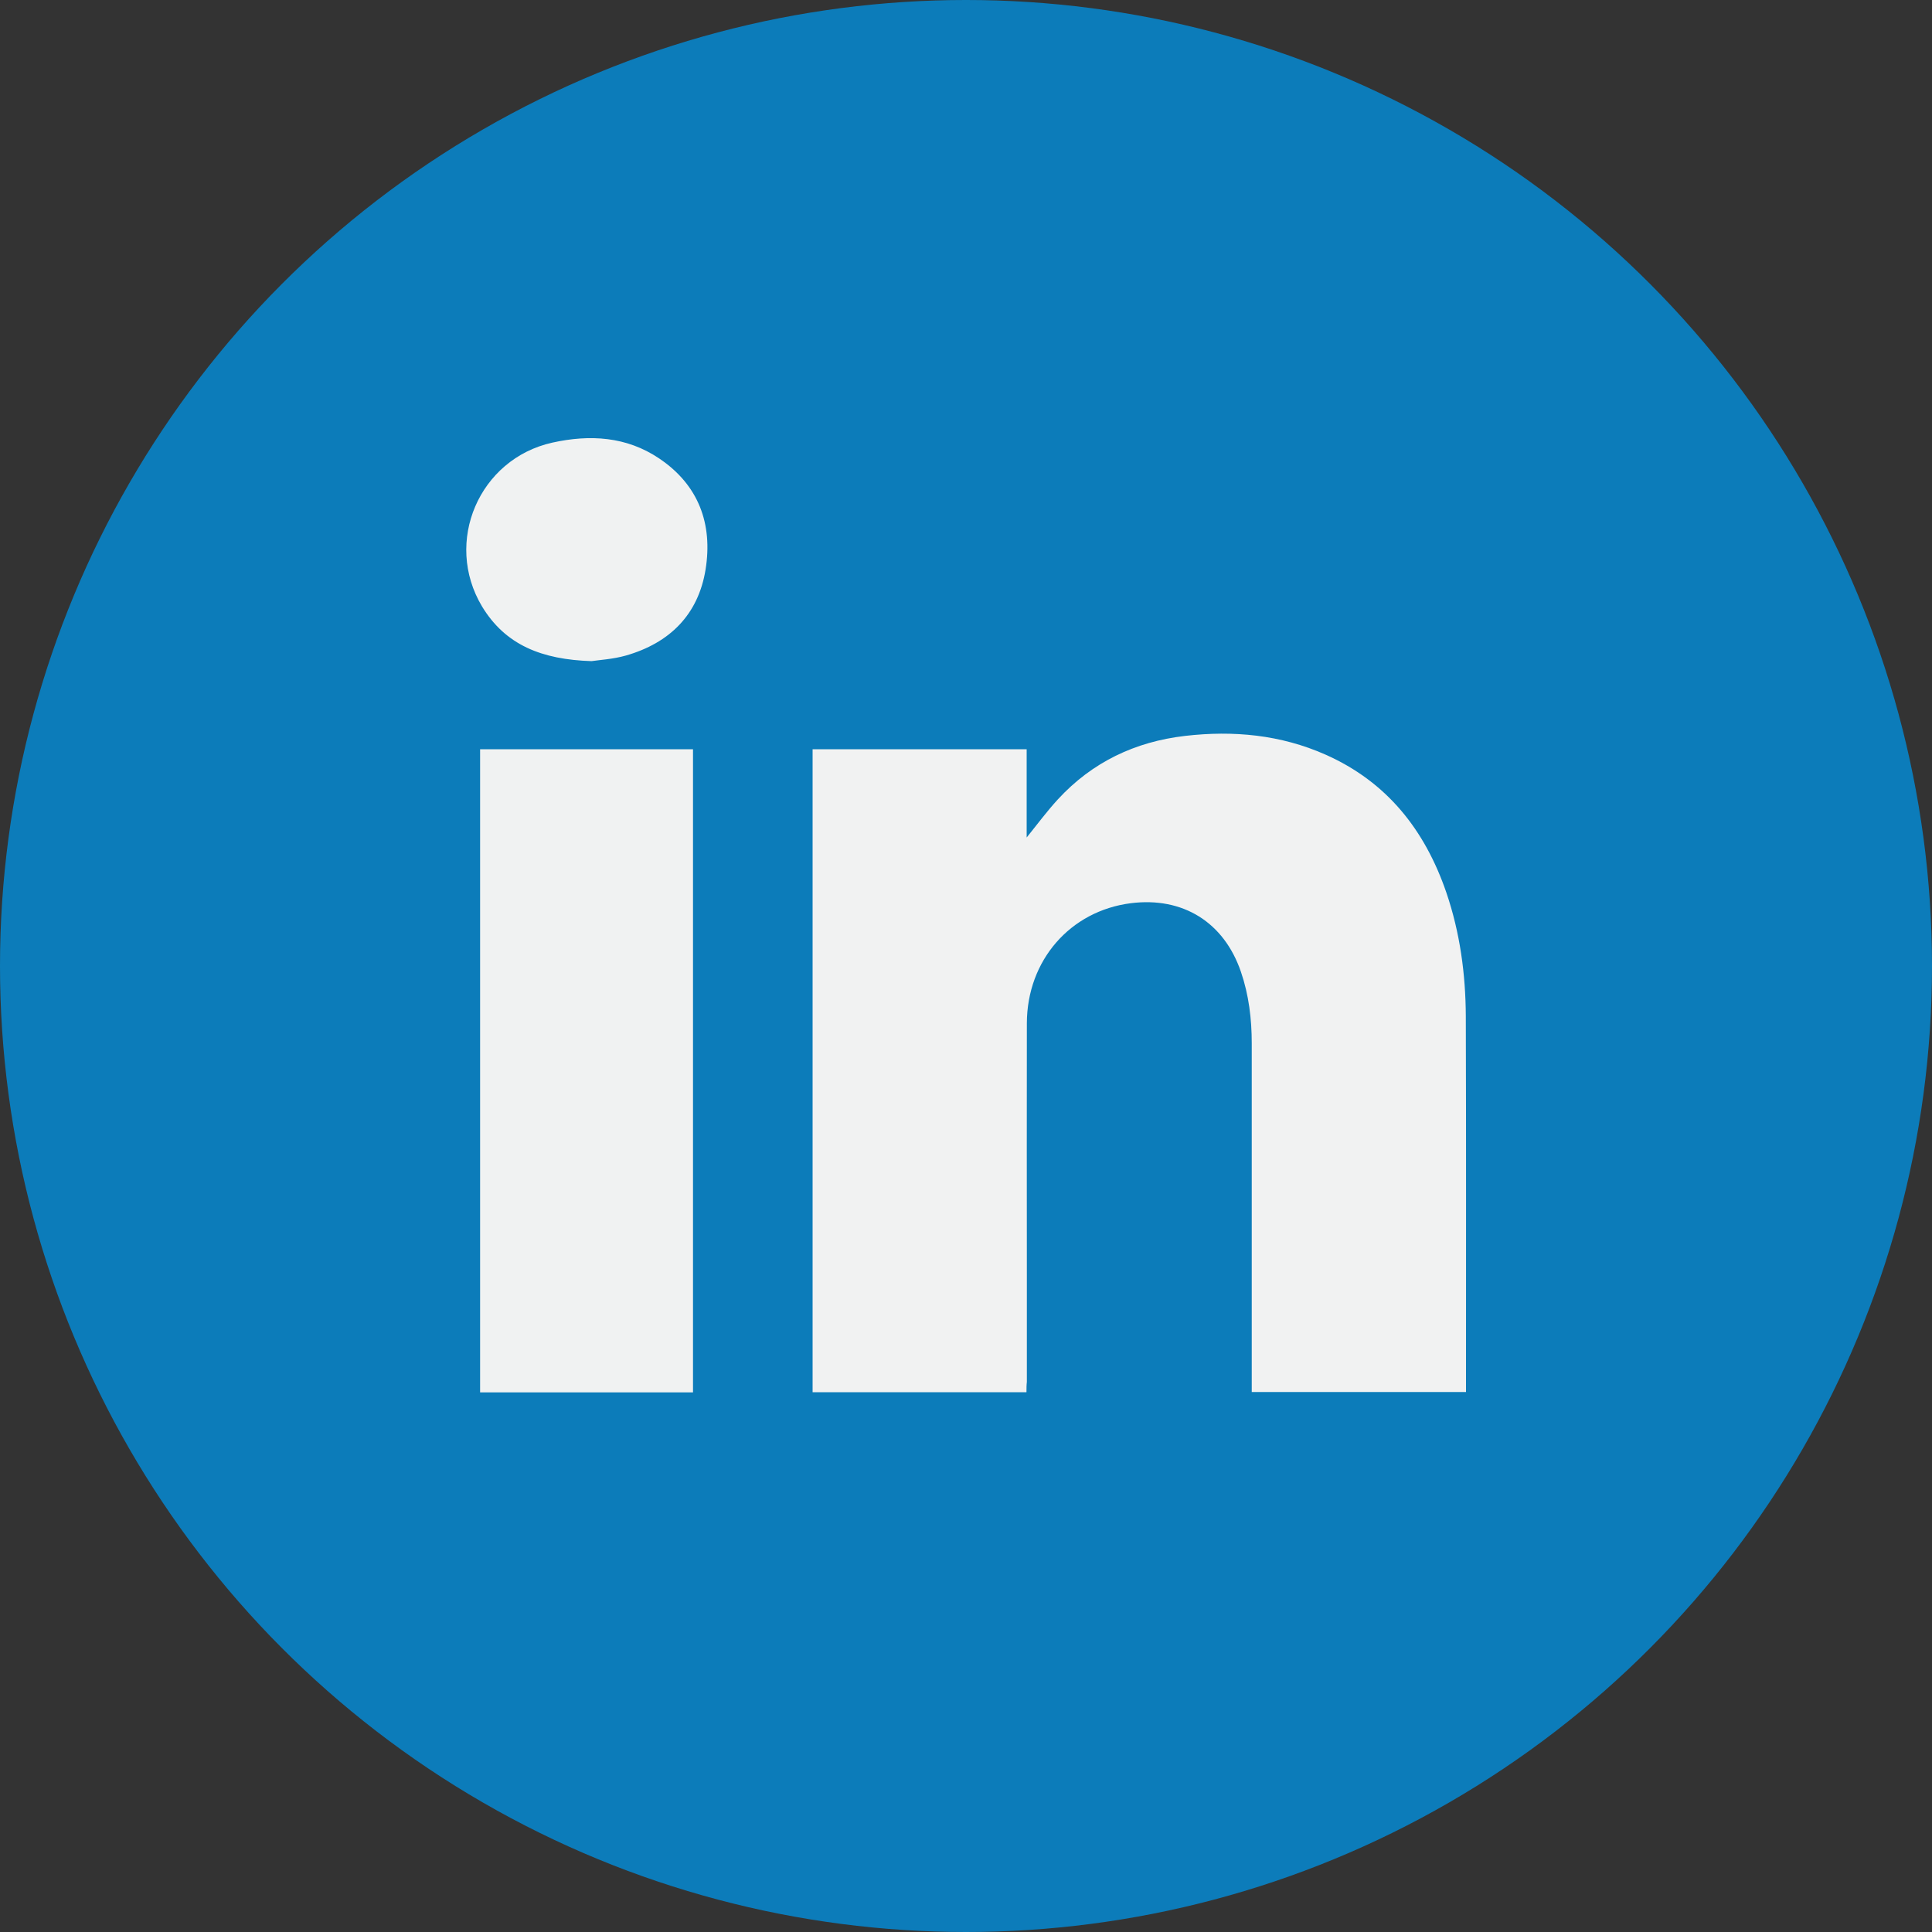
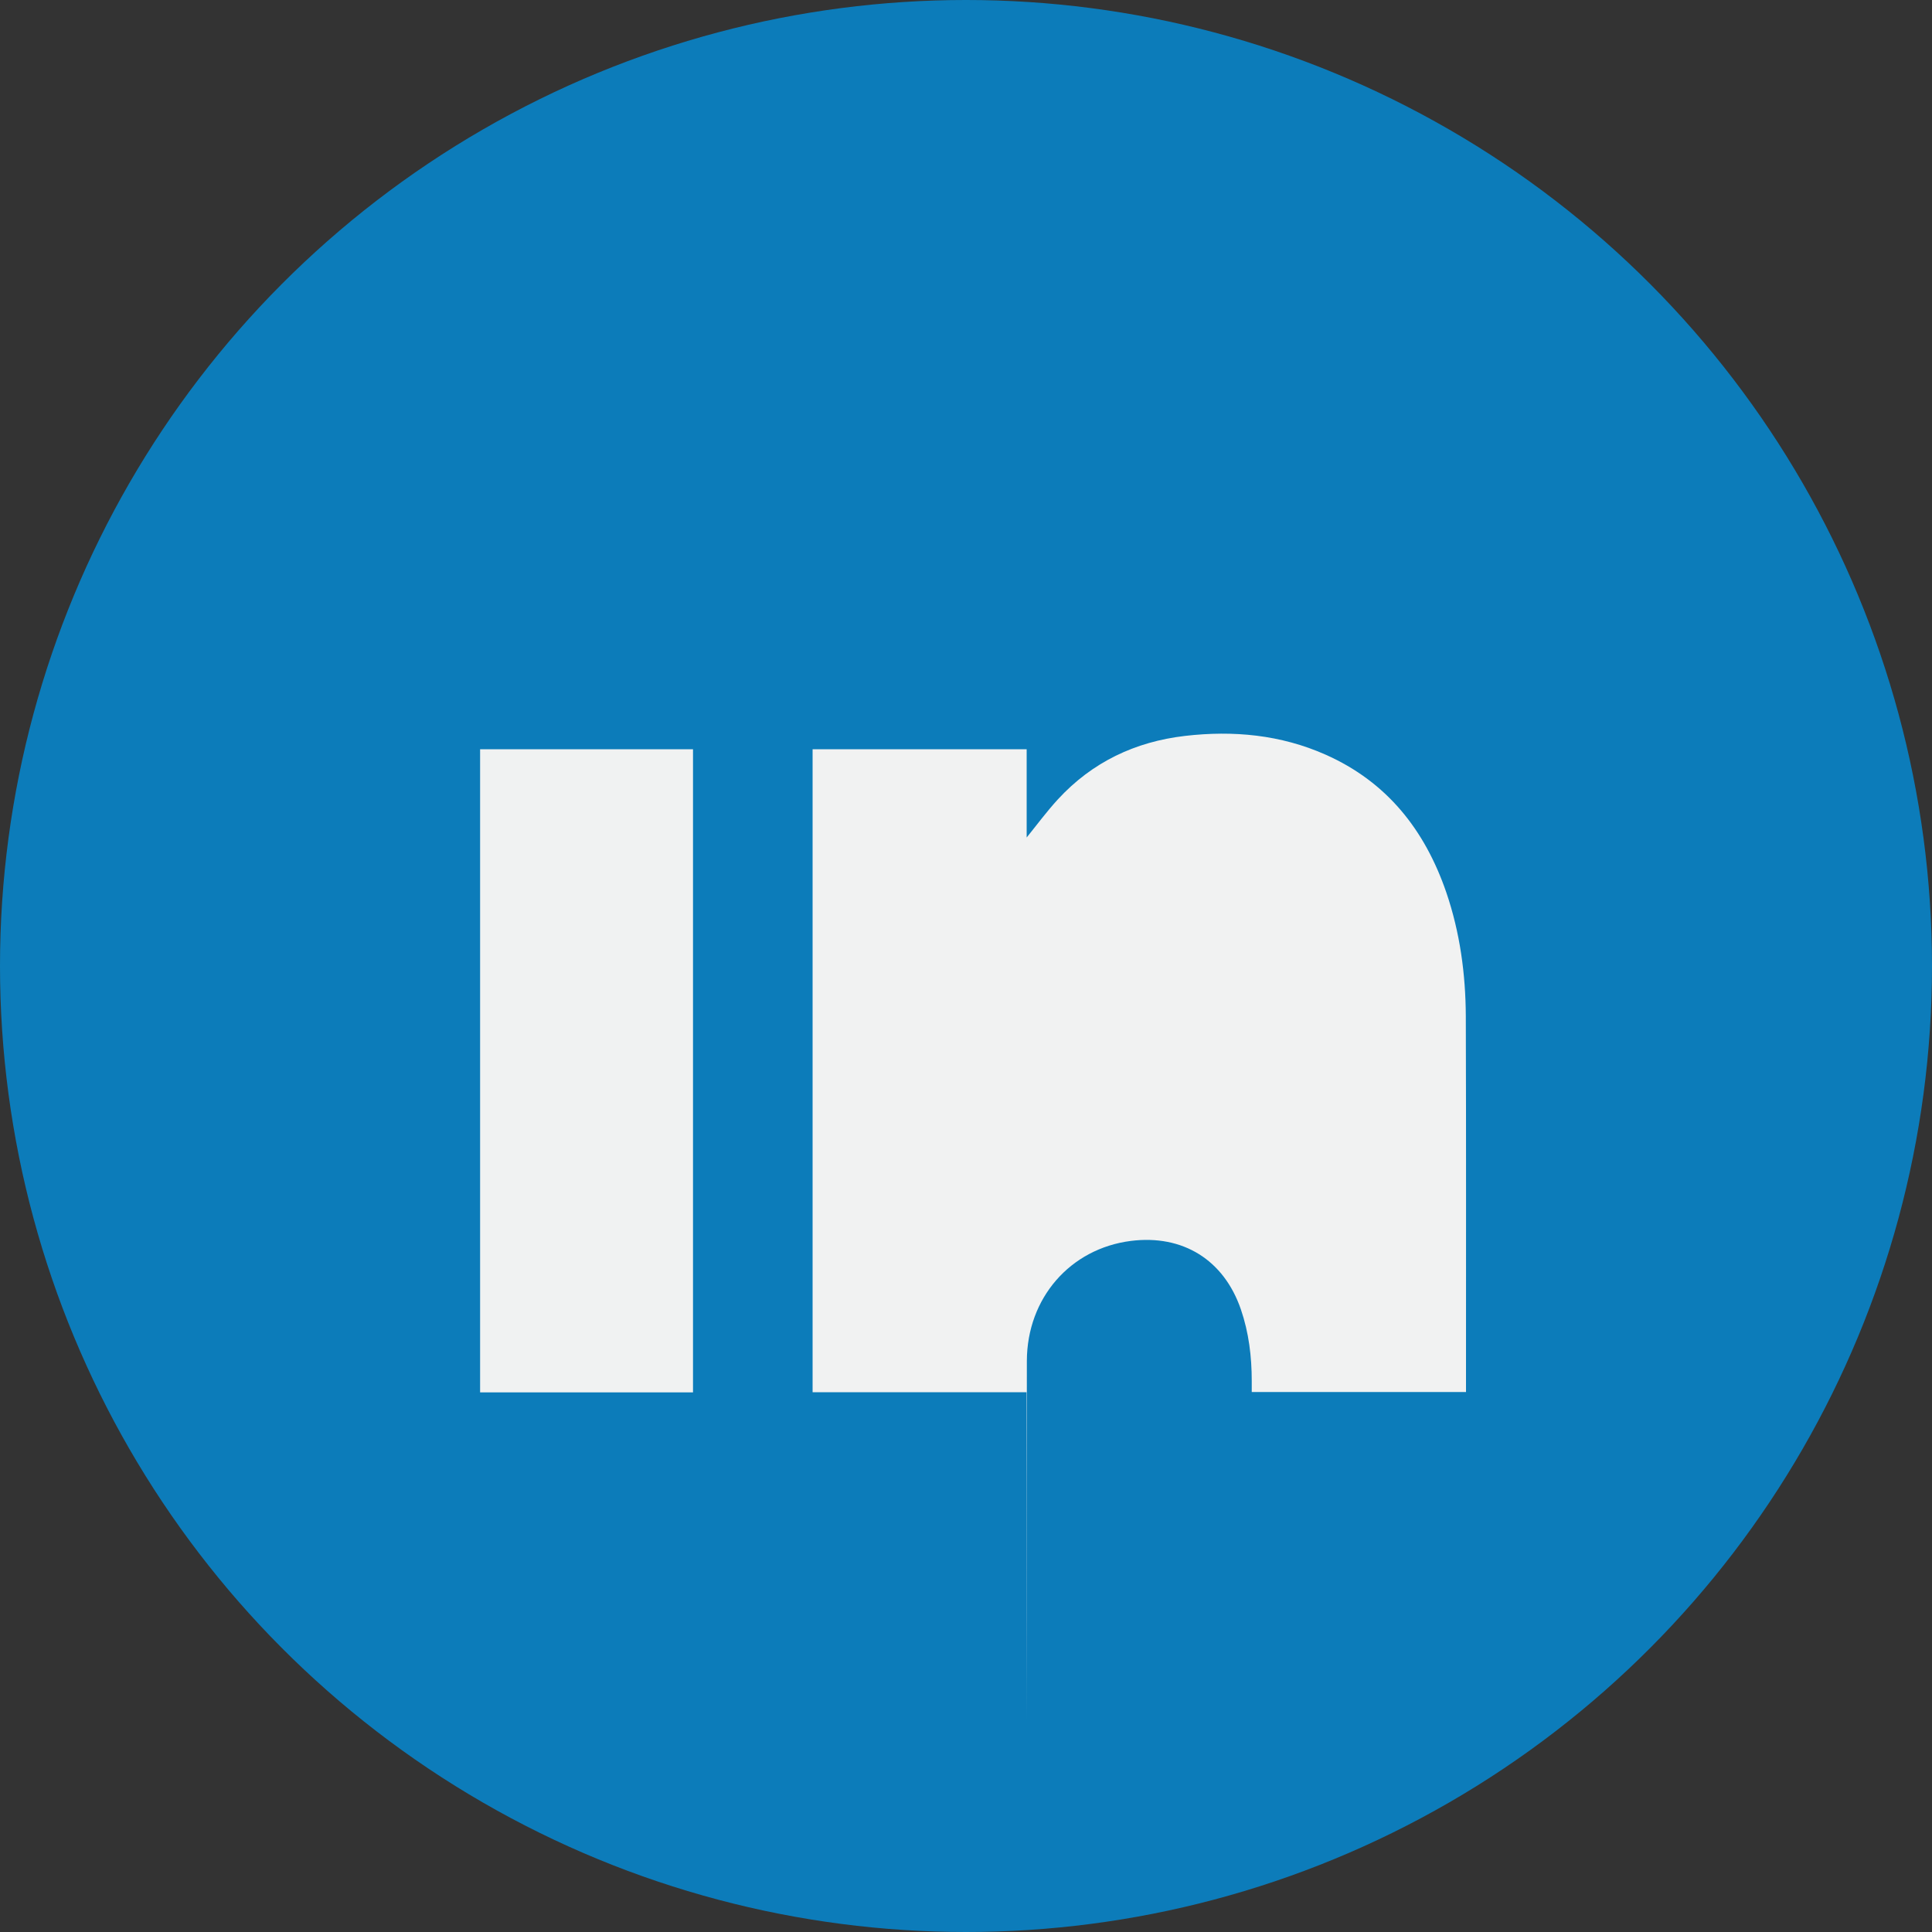
<svg xmlns="http://www.w3.org/2000/svg" version="1.1" id="Ebene_1" x="0px" y="0px" viewBox="0 0 100 100" style="enable-background:new 0 0 100 100;" xml:space="preserve">
  <rect x="0" y="0" width="100" height="100" fill="#333333" stroke="none" />
  <style type="text/css">
	.st0{fill:#010203;}
	.st1{fill:#0C7CBA;}
	.st2{fill:#F1F2F2;}
	.st3{fill:#F0F2F2;}
</style>
  <g>
    <path class="st0" d="M55.76,73.91c0.02,0,0.04,0,0.06,0.01c-0.02,0.03-0.04,0.06-0.06,0.09C55.76,73.97,55.76,73.94,55.76,73.91z" />
    <circle class="st1" cx="50" cy="50" r="50" />
    <g>
-       <path class="st2" d="M53.13,72.06c-3.73,0-7.39,0-11.07,0c0-11.1,0-22.17,0-33.28c3.68,0,7.35,0,11.08,0c0,1.51,0,3,0,4.57    c0.57-0.71,1.06-1.37,1.62-1.98c1.77-1.92,3.99-2.98,6.58-3.28c2.5-0.29,4.95-0.06,7.27,0.97c3.18,1.41,5.14,3.9,6.25,7.13    c0.71,2.08,1,4.23,1.01,6.41c0.02,6.28,0.01,12.56,0.01,18.84c0,0.19,0,0.39,0,0.61c-3.7,0-7.36,0-11.09,0c0-0.19,0-0.38,0-0.57    c0-5.83,0-11.65,0-17.48c0-1.26-0.15-2.5-0.56-3.7c-0.88-2.57-3.01-3.89-5.7-3.55c-3.14,0.4-5.37,2.96-5.38,6.21    c-0.01,4.33,0,8.66,0,13c0,1.86,0,3.71,0,5.57C53.13,71.69,53.13,71.85,53.13,72.06z" />
+       <path class="st2" d="M53.13,72.06c-3.73,0-7.39,0-11.07,0c0-11.1,0-22.17,0-33.28c3.68,0,7.35,0,11.08,0c0,1.51,0,3,0,4.57    c0.57-0.71,1.06-1.37,1.62-1.98c1.77-1.92,3.99-2.98,6.58-3.28c2.5-0.29,4.95-0.06,7.27,0.97c3.18,1.41,5.14,3.9,6.25,7.13    c0.71,2.08,1,4.23,1.01,6.41c0.02,6.28,0.01,12.56,0.01,18.84c0,0.19,0,0.39,0,0.61c-3.7,0-7.36,0-11.09,0c0-0.19,0-0.38,0-0.57    c0-1.26-0.15-2.5-0.56-3.7c-0.88-2.57-3.01-3.89-5.7-3.55c-3.14,0.4-5.37,2.96-5.38,6.21    c-0.01,4.33,0,8.66,0,13c0,1.86,0,3.71,0,5.57C53.13,71.69,53.13,71.85,53.13,72.06z" />
      <path class="st3" d="M35.87,72.07c-3.68,0-7.33,0-11.02,0c0-11.1,0-22.18,0-33.29c3.66,0,7.32,0,11.02,0    C35.87,49.85,35.87,60.93,35.87,72.07z" />
-       <path class="st3" d="M30.62,34.22c-2.57-0.08-4.46-0.83-5.67-2.83c-2-3.34-0.15-7.64,3.64-8.48c1.94-0.43,3.84-0.32,5.53,0.82    c2.04,1.37,2.78,3.39,2.4,5.75c-0.38,2.34-1.86,3.8-4.12,4.45C31.73,34.12,31.01,34.16,30.62,34.22z" />
    </g>
  </g>
</svg>